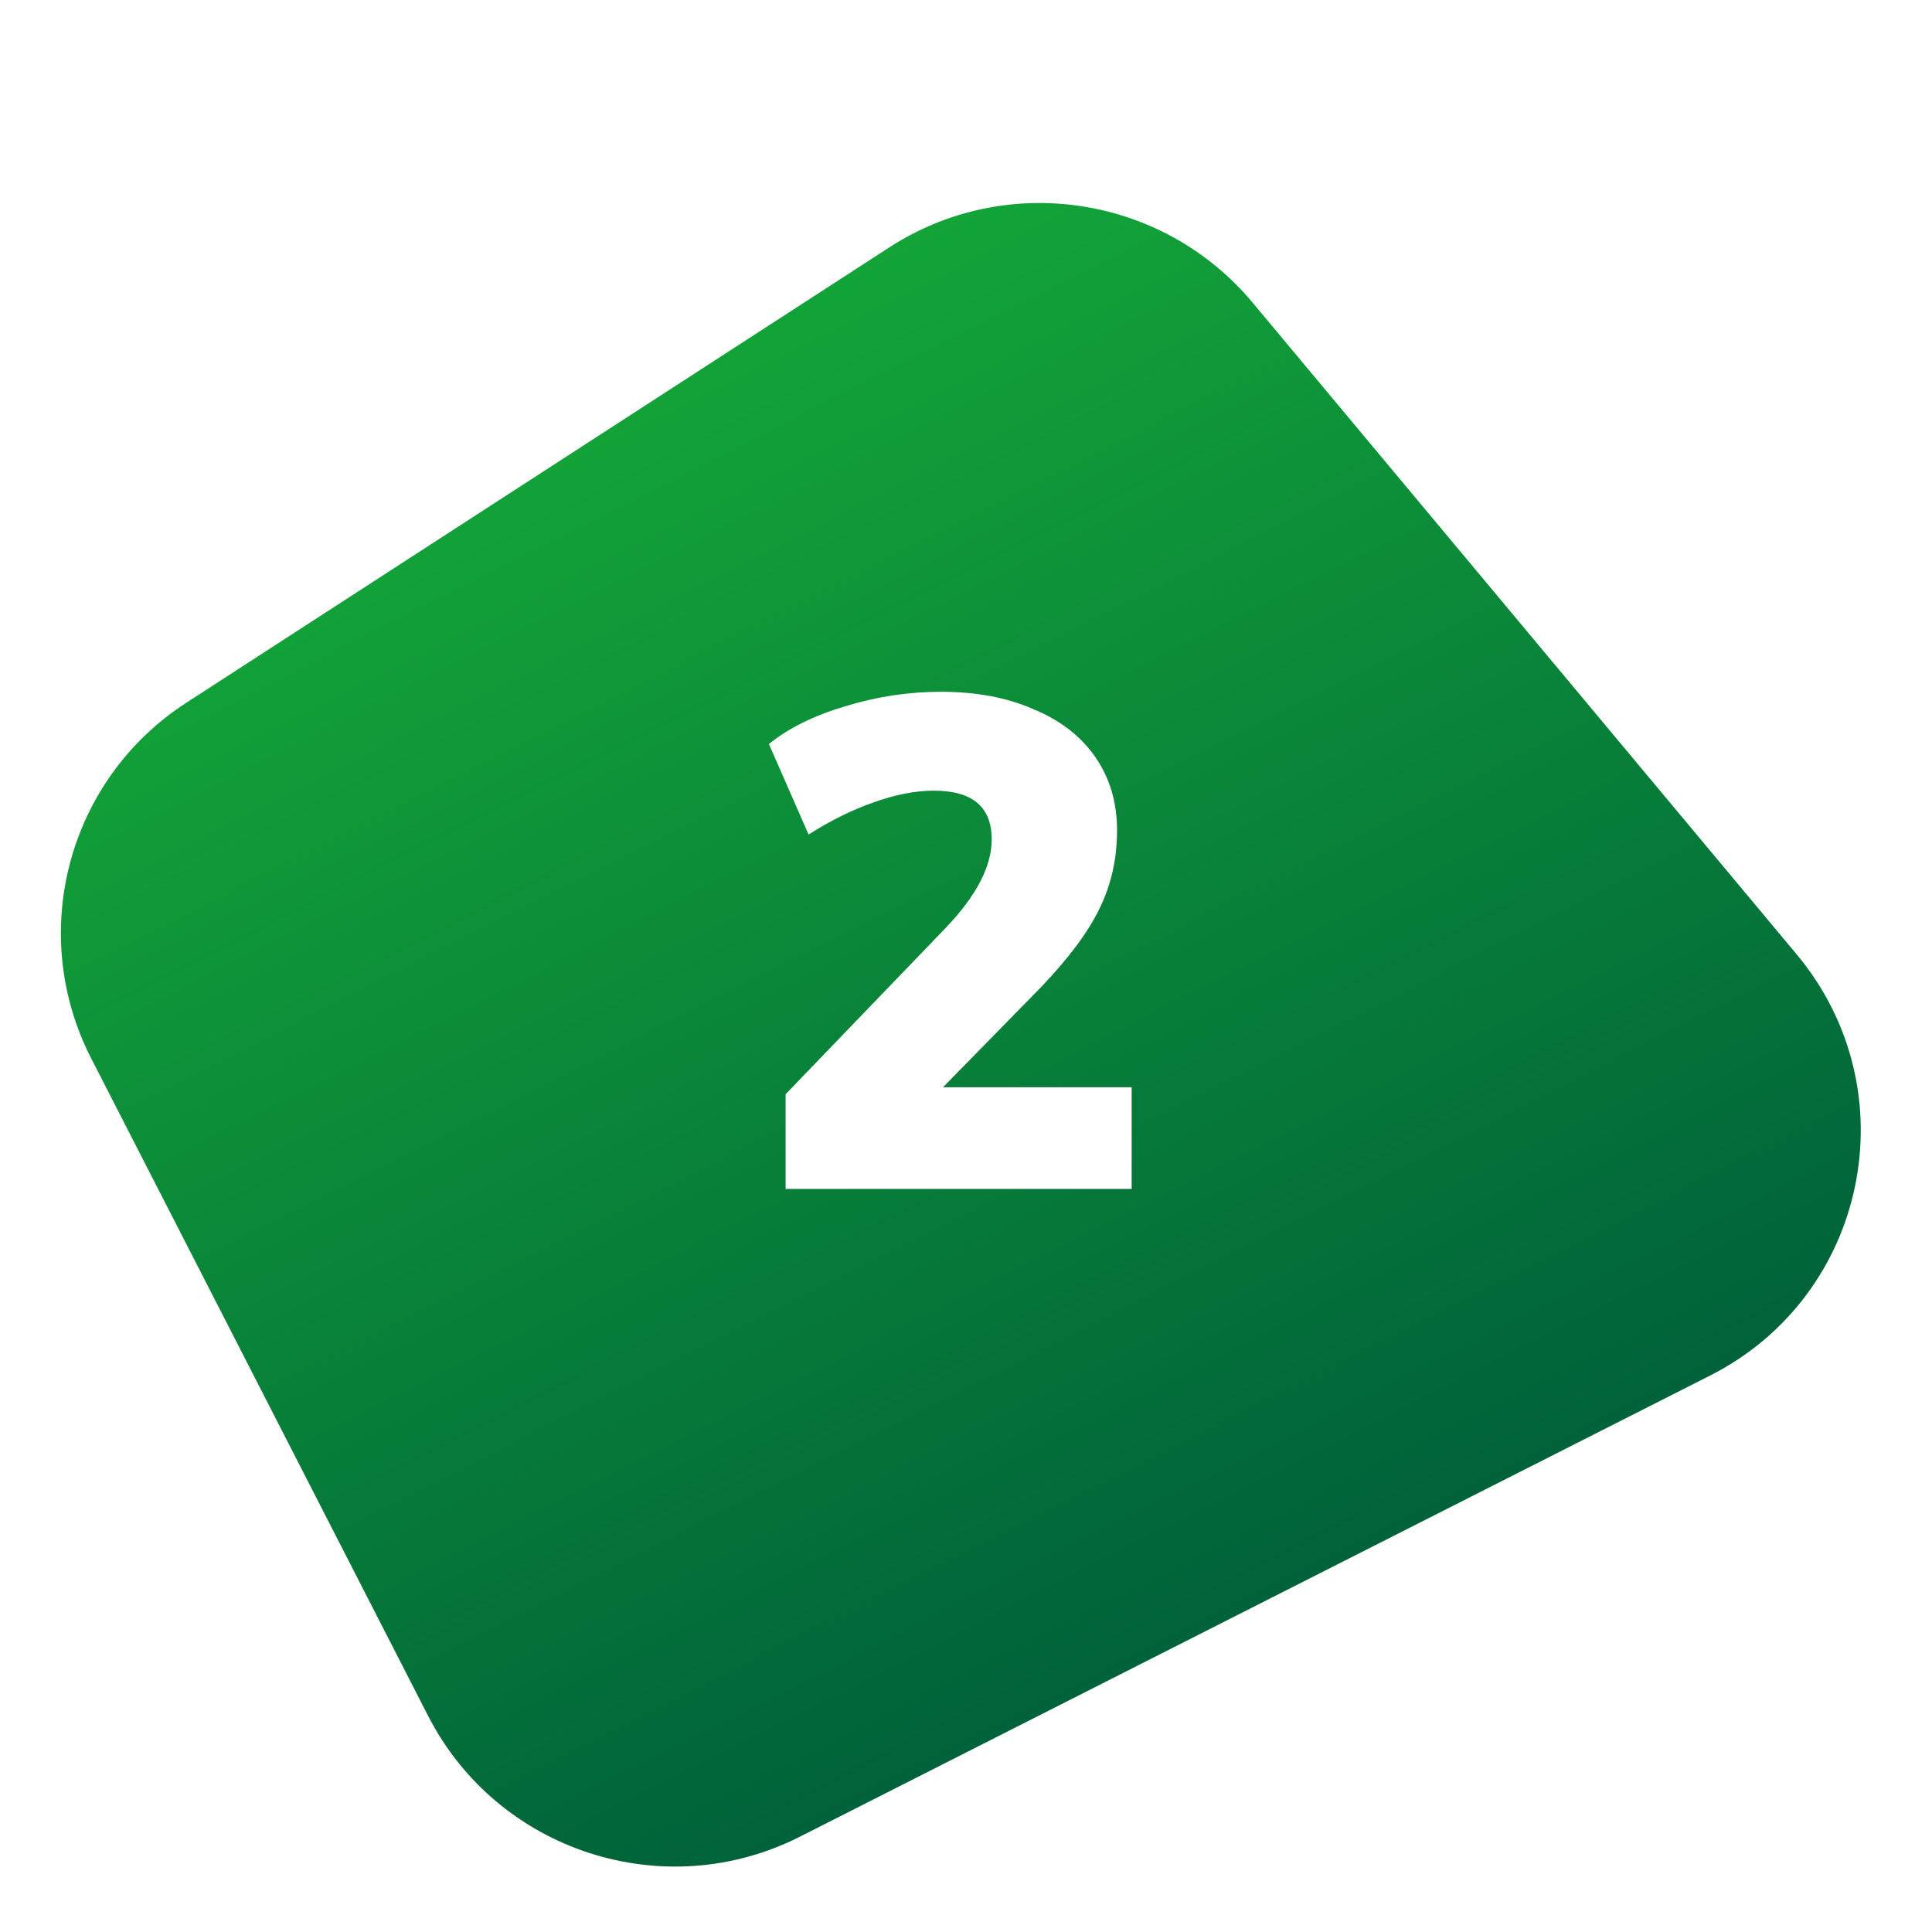
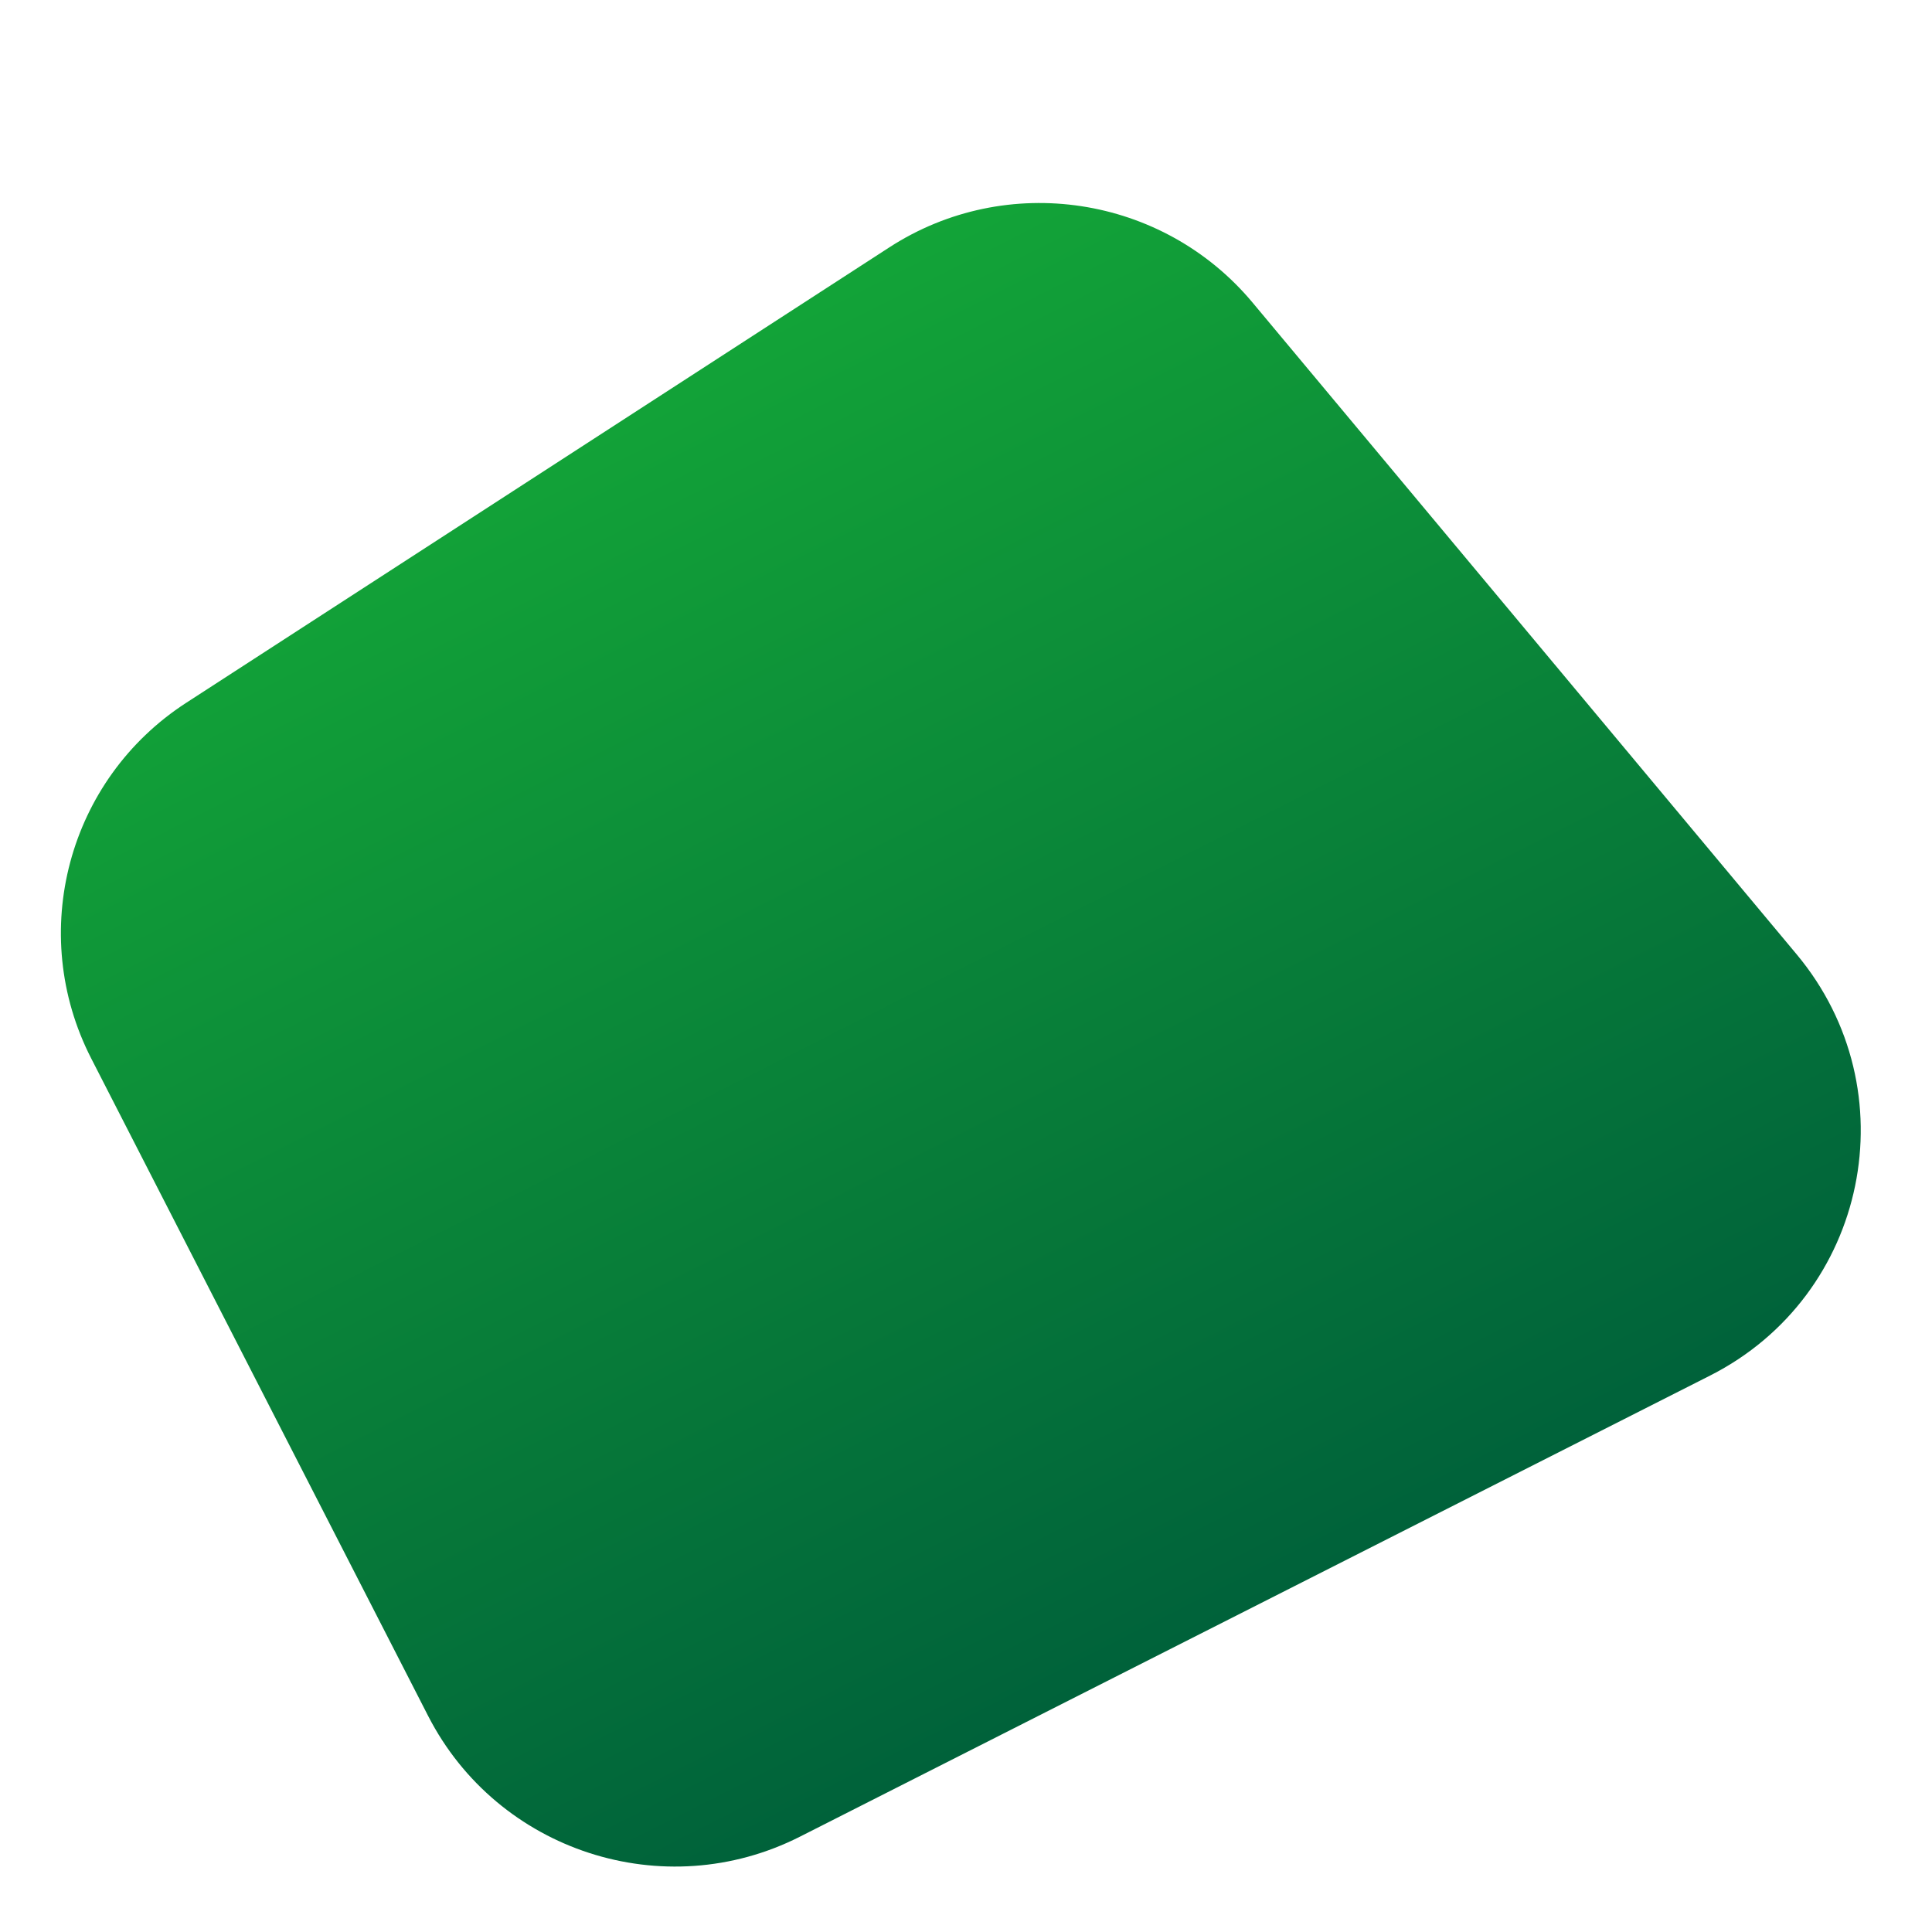
<svg xmlns="http://www.w3.org/2000/svg" width="78" height="78" viewBox="0 0 78 78" fill="none">
  <g filter="url(#filter0_d_591_14865)">
    <path fill-rule="evenodd" clip-rule="evenodd" d="M3.683 42.732C1.085 37.663 2.74 31.469 7.518 28.374L35.901 9.989C40.64 6.918 46.946 7.877 50.571 12.218L72.534 38.527C77.116 44.015 75.413 52.306 69.043 55.534L32.296 74.151C26.81 76.931 20.088 74.747 17.283 69.273L3.683 42.732Z" fill="url(#paint0_linear_591_14865)" />
  </g>
-   <path d="M45.688 43.896V48H31.717V44.177L38.183 37.459C39.419 36.166 40.038 34.976 40.038 33.889C40.038 32.577 39.26 31.921 37.705 31.921C36.955 31.921 36.14 32.08 35.259 32.399C34.397 32.699 33.526 33.13 32.645 33.692L31.043 30.038C31.83 29.4 32.851 28.894 34.107 28.52C35.381 28.126 36.674 27.929 37.986 27.929C39.41 27.929 40.656 28.163 41.724 28.632C42.811 29.082 43.645 29.728 44.226 30.572C44.807 31.415 45.098 32.399 45.098 33.523C45.098 34.666 44.863 35.716 44.395 36.672C43.945 37.609 43.167 38.658 42.062 39.82L38.07 43.896H45.688Z" fill="white" />
  <defs>
    <filter id="filter0_d_591_14865" x="0.451" y="6.188" width="76.681" height="71.178" filterUnits="userSpaceOnUse" color-interpolation-filters="sRGB">
      <feFlood flood-opacity="0" result="BackgroundImageFix" />
      <feColorMatrix in="SourceAlpha" type="matrix" values="0 0 0 0 0 0 0 0 0 0 0 0 0 0 0 0 0 0 127 0" result="hardAlpha" />
      <feOffset />
      <feGaussianBlur stdDeviation="1.004" />
      <feColorMatrix type="matrix" values="0 0 0 0 0 0 0 0 0 0 0 0 0 0 0 0 0 0 0.25 0" />
      <feBlend mode="normal" in2="BackgroundImageFix" result="effect1_dropShadow_591_14865" />
      <feBlend mode="normal" in="SourceGraphic" in2="effect1_dropShadow_591_14865" result="shape" />
    </filter>
    <linearGradient id="paint0_linear_591_14865" x1="-3.474" y1="28.765" x2="22.131" y2="79.302" gradientUnits="userSpaceOnUse">
      <stop stop-color="#13A538" />
      <stop offset="1" stop-color="#00623A" />
    </linearGradient>
  </defs>
</svg>